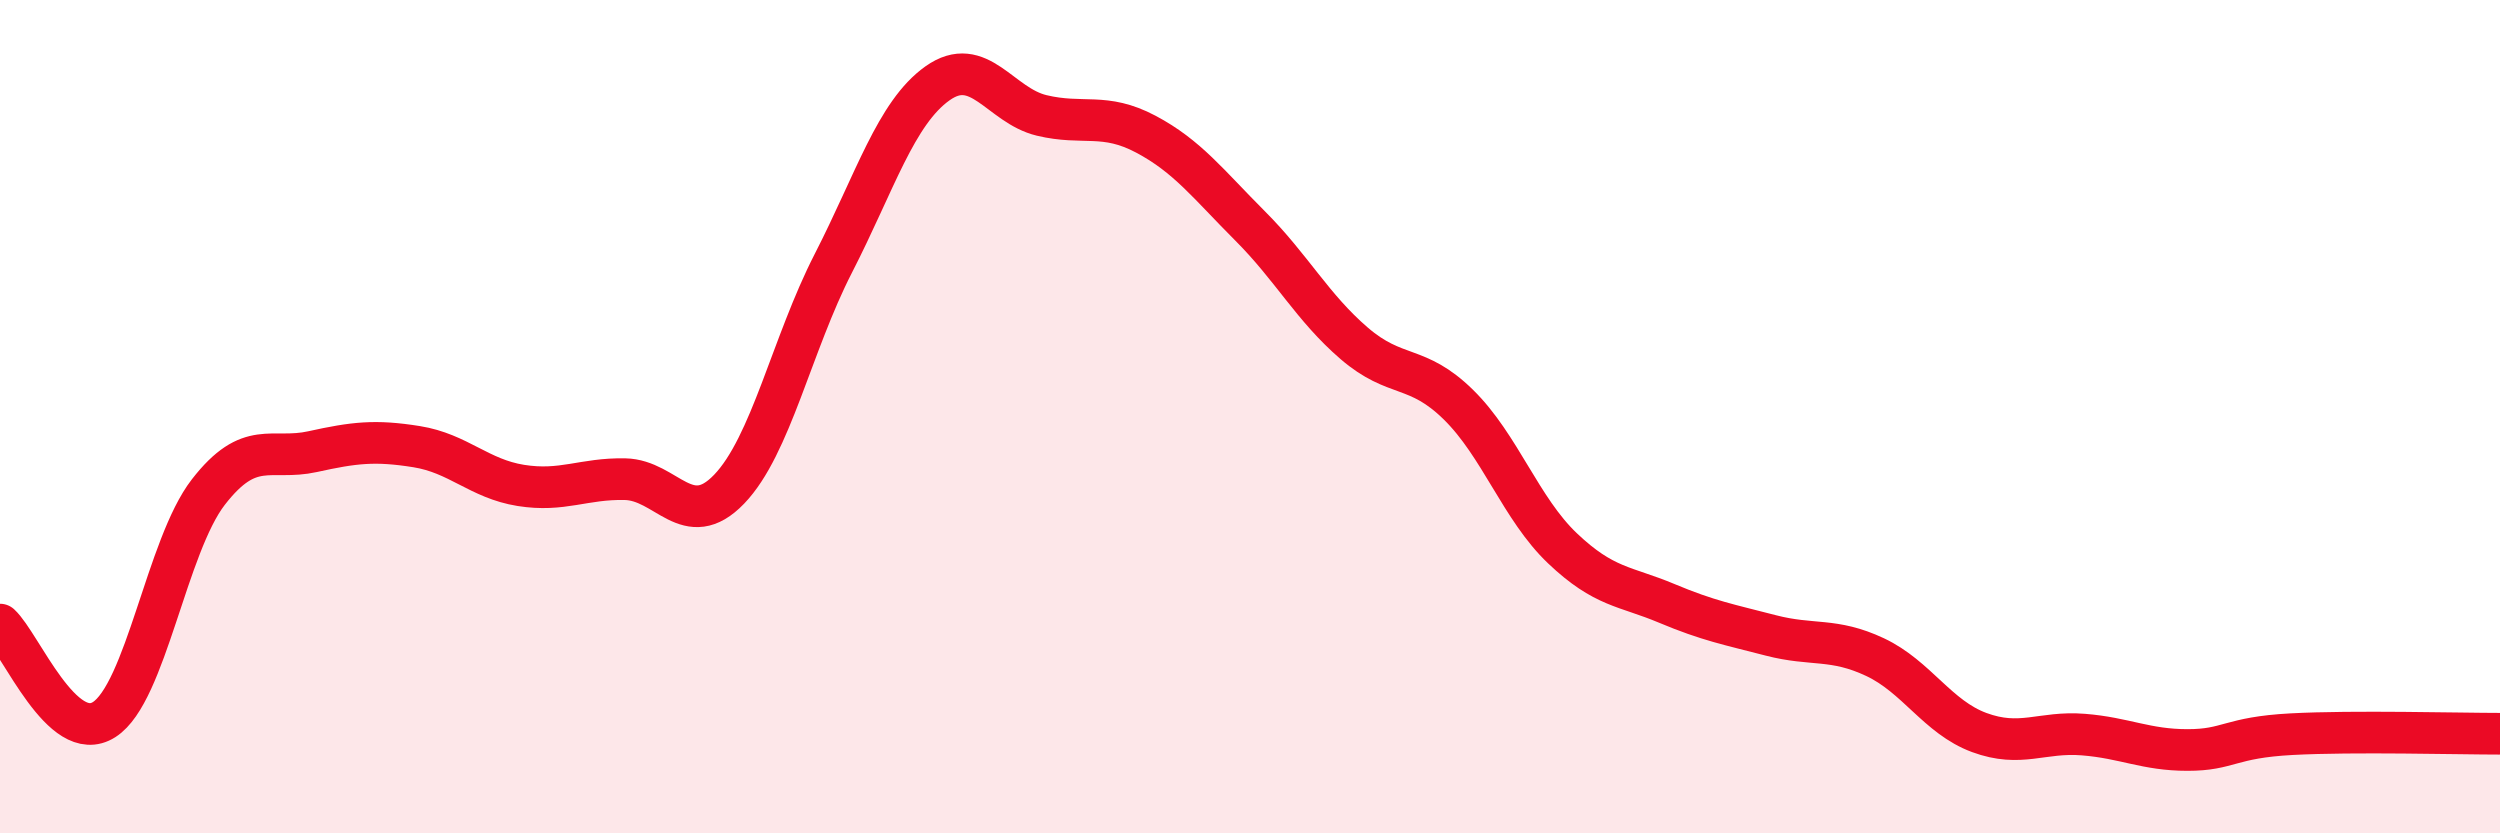
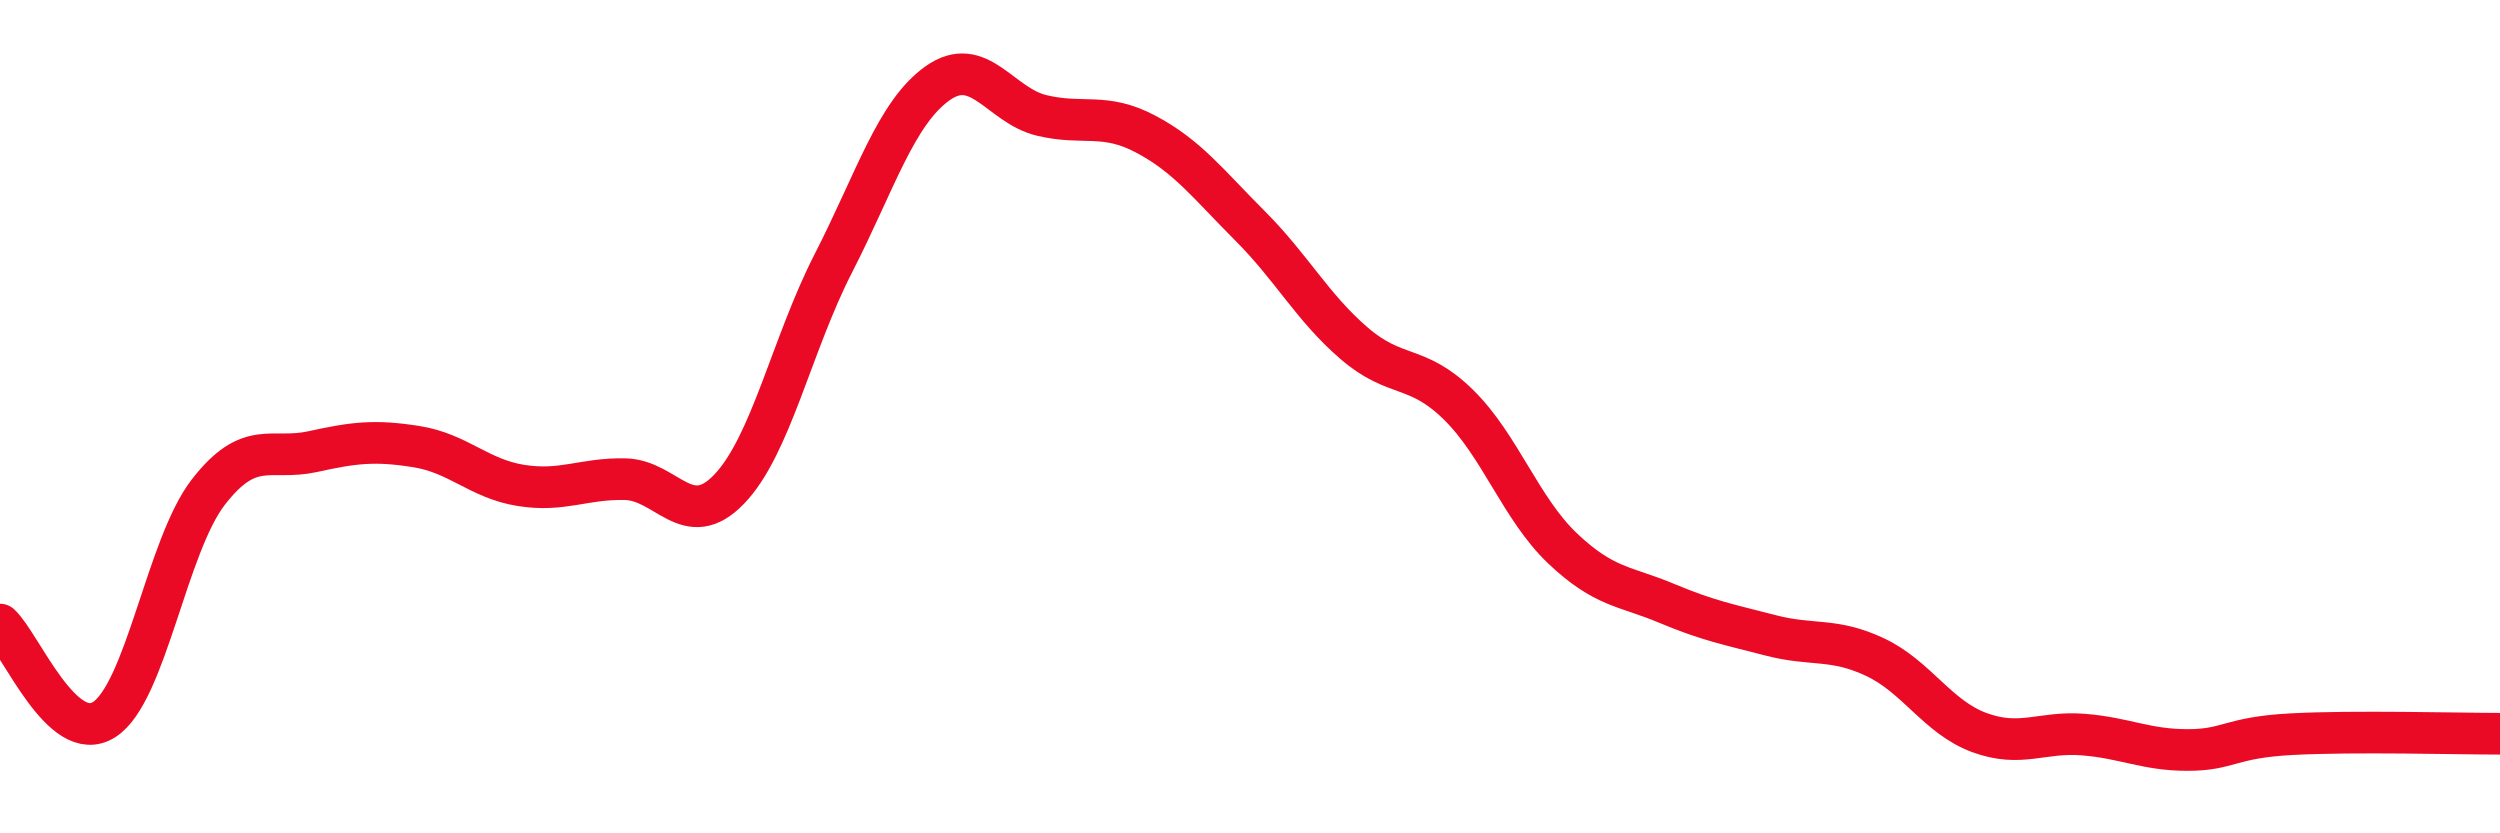
<svg xmlns="http://www.w3.org/2000/svg" width="60" height="20" viewBox="0 0 60 20">
-   <path d="M 0,14.99 C 0.5,15.45 1.5,17.91 2.5,17.27 C 3.5,16.63 4,13.1 5,11.81 C 6,10.52 6.5,11.06 7.5,10.84 C 8.5,10.62 9,10.56 10,10.72 C 11,10.88 11.5,11.49 12.5,11.65 C 13.5,11.81 14,11.48 15,11.5 C 16,11.52 16.5,12.78 17.5,11.74 C 18.5,10.7 19,8.27 20,6.32 C 21,4.37 21.5,2.71 22.5,2 C 23.5,1.29 24,2.53 25,2.77 C 26,3.01 26.5,2.69 27.5,3.22 C 28.5,3.75 29,4.42 30,5.42 C 31,6.42 31.5,7.38 32.5,8.24 C 33.5,9.1 34,8.73 35,9.71 C 36,10.69 36.5,12.21 37.5,13.16 C 38.5,14.11 39,14.06 40,14.48 C 41,14.9 41.5,14.99 42.5,15.25 C 43.5,15.51 44,15.3 45,15.77 C 46,16.24 46.5,17.21 47.5,17.58 C 48.5,17.95 49,17.55 50,17.63 C 51,17.71 51.5,18 52.5,18 C 53.5,18 53.5,17.7 55,17.62 C 56.5,17.54 59,17.61 60,17.61L60 20L0 20Z" fill="#EB0A25" opacity="0.1" stroke-linecap="round" stroke-linejoin="round" />
  <path d="M 0,14.99 C 0.5,15.45 1.5,17.91 2.5,17.27 C 3.5,16.63 4,13.1 5,11.81 C 6,10.52 6.5,11.06 7.5,10.84 C 8.5,10.62 9,10.56 10,10.72 C 11,10.88 11.5,11.49 12.5,11.65 C 13.5,11.81 14,11.48 15,11.5 C 16,11.52 16.5,12.78 17.5,11.74 C 18.5,10.7 19,8.27 20,6.32 C 21,4.37 21.5,2.71 22.5,2 C 23.5,1.29 24,2.53 25,2.77 C 26,3.01 26.5,2.69 27.5,3.22 C 28.5,3.75 29,4.42 30,5.42 C 31,6.42 31.5,7.38 32.5,8.24 C 33.5,9.1 34,8.73 35,9.71 C 36,10.69 36.5,12.21 37.5,13.16 C 38.5,14.11 39,14.06 40,14.48 C 41,14.9 41.5,14.99 42.5,15.25 C 43.5,15.51 44,15.3 45,15.77 C 46,16.24 46.5,17.21 47.5,17.58 C 48.5,17.95 49,17.55 50,17.63 C 51,17.71 51.5,18 52.5,18 C 53.5,18 53.5,17.7 55,17.62 C 56.5,17.54 59,17.61 60,17.61" stroke="#EB0A25" stroke-width="1" fill="none" stroke-linecap="round" stroke-linejoin="round" />
</svg>